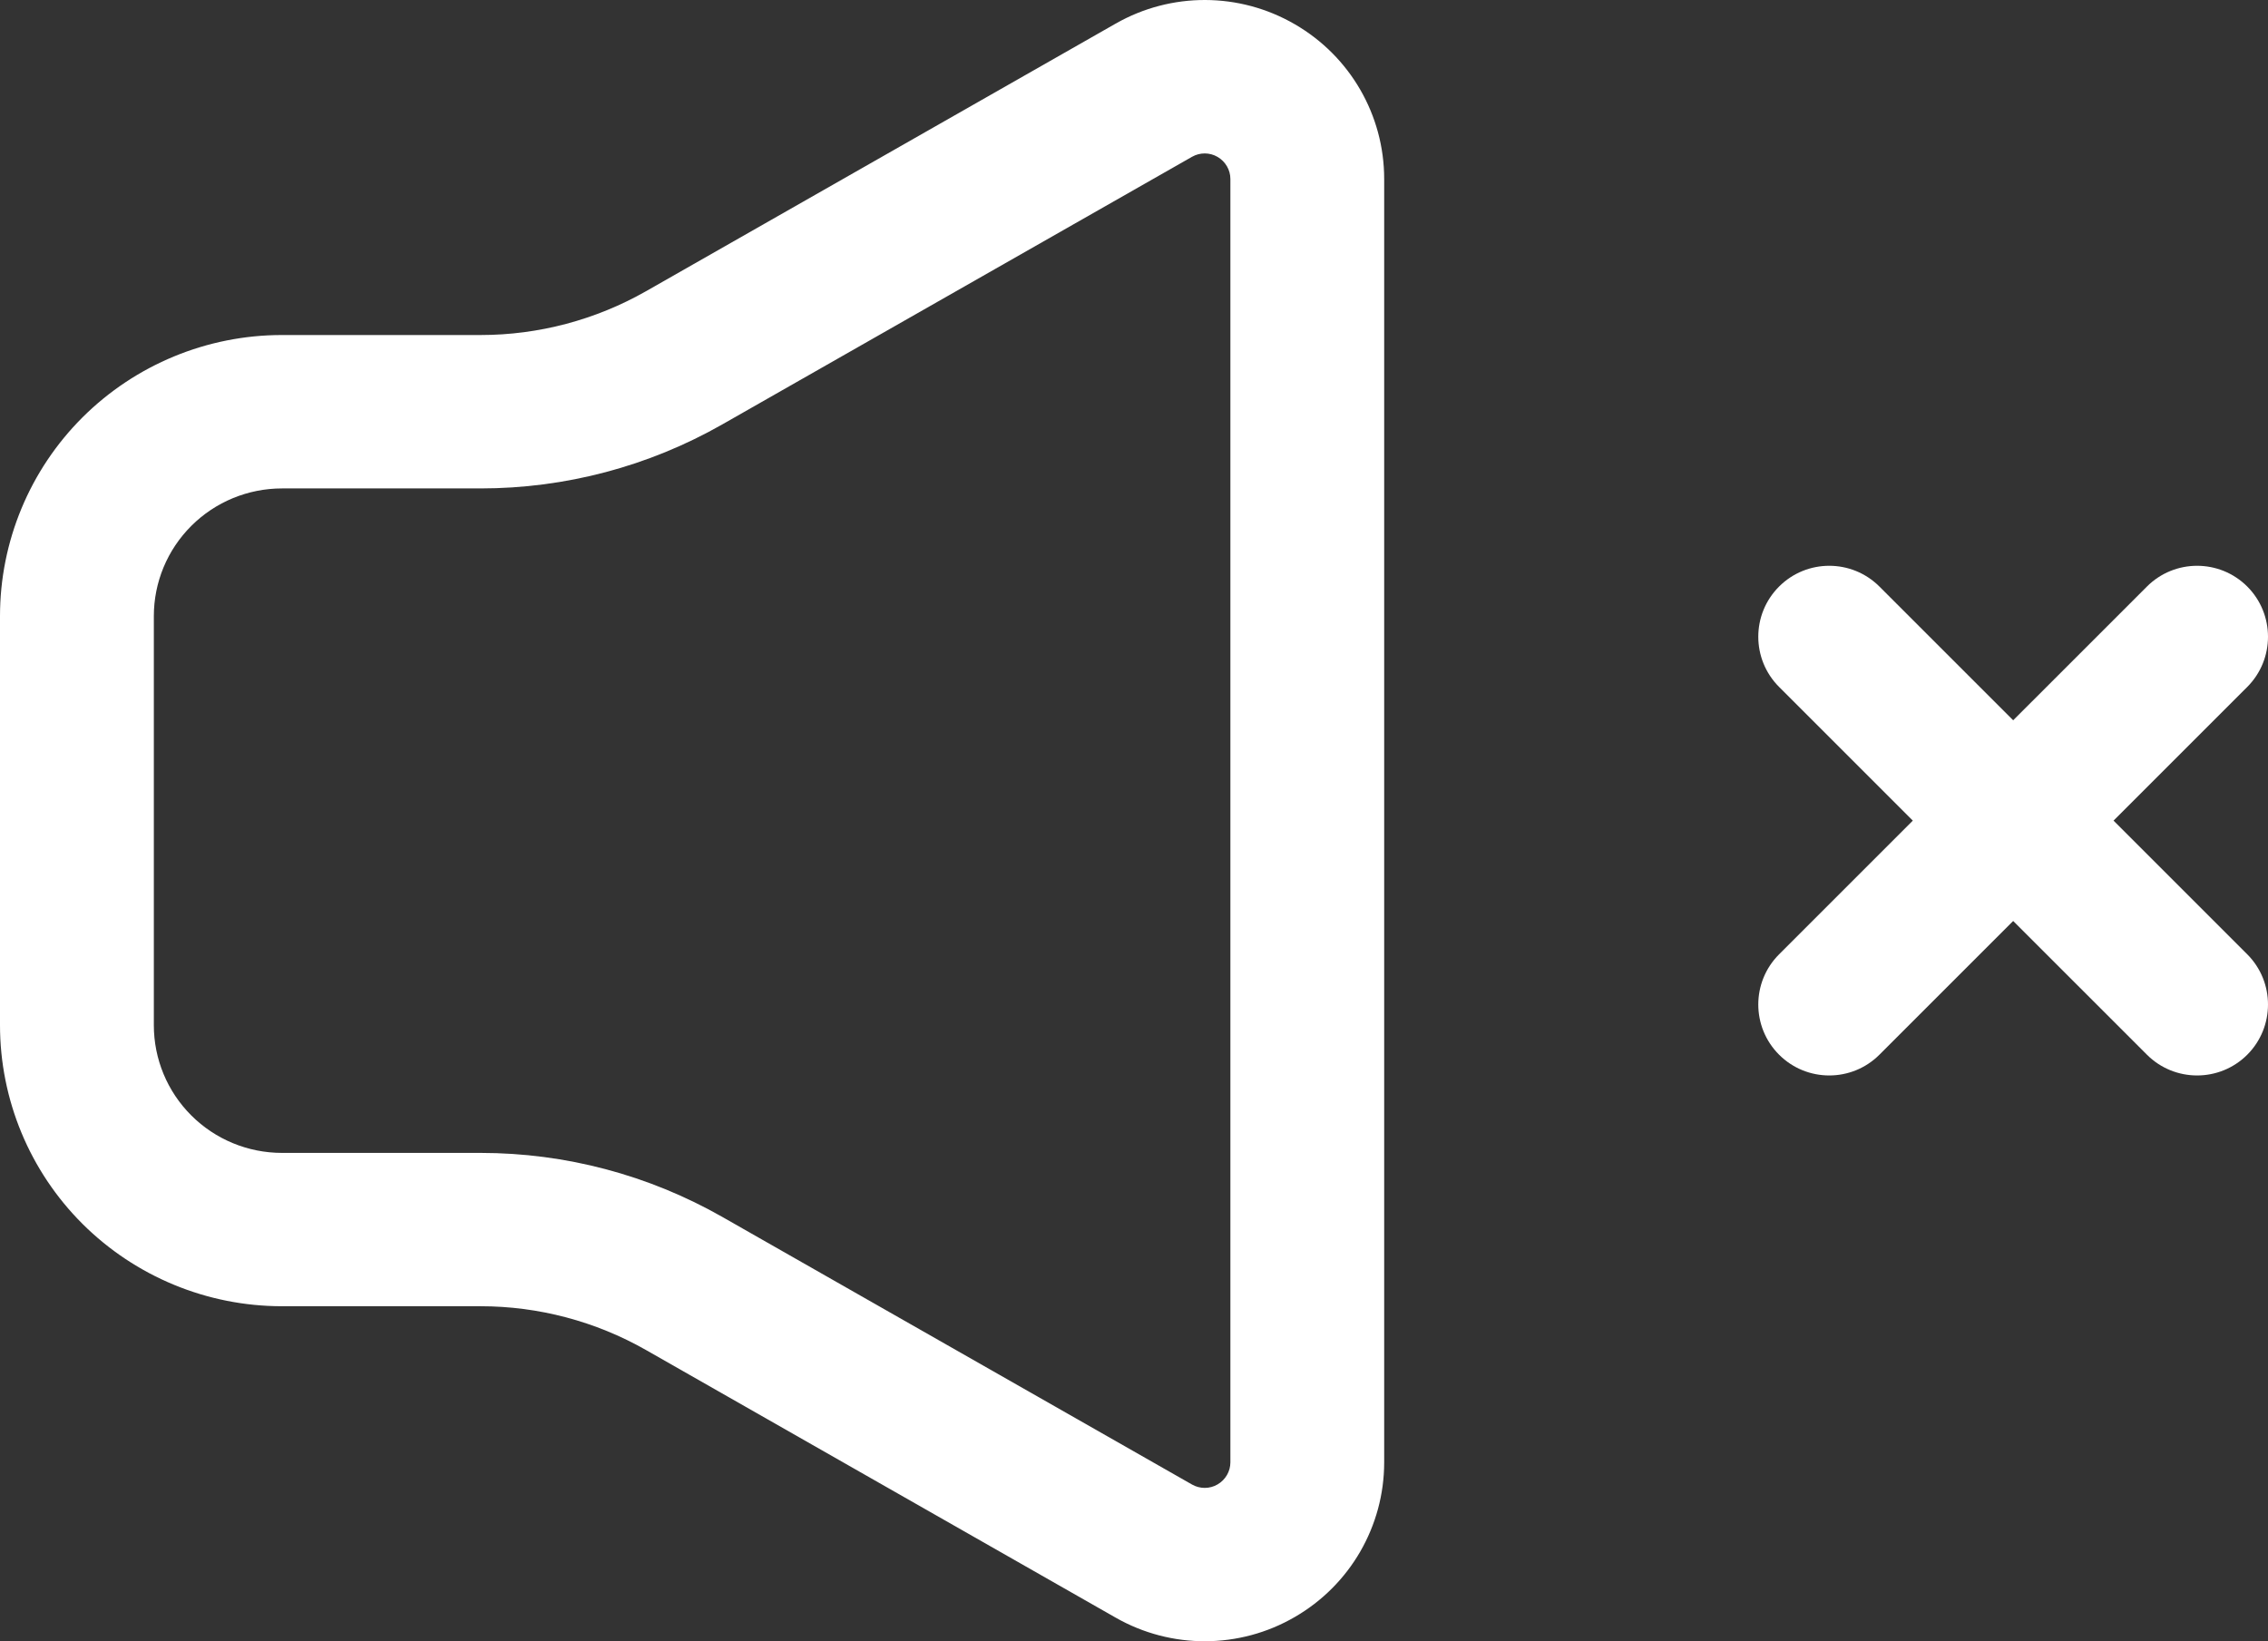
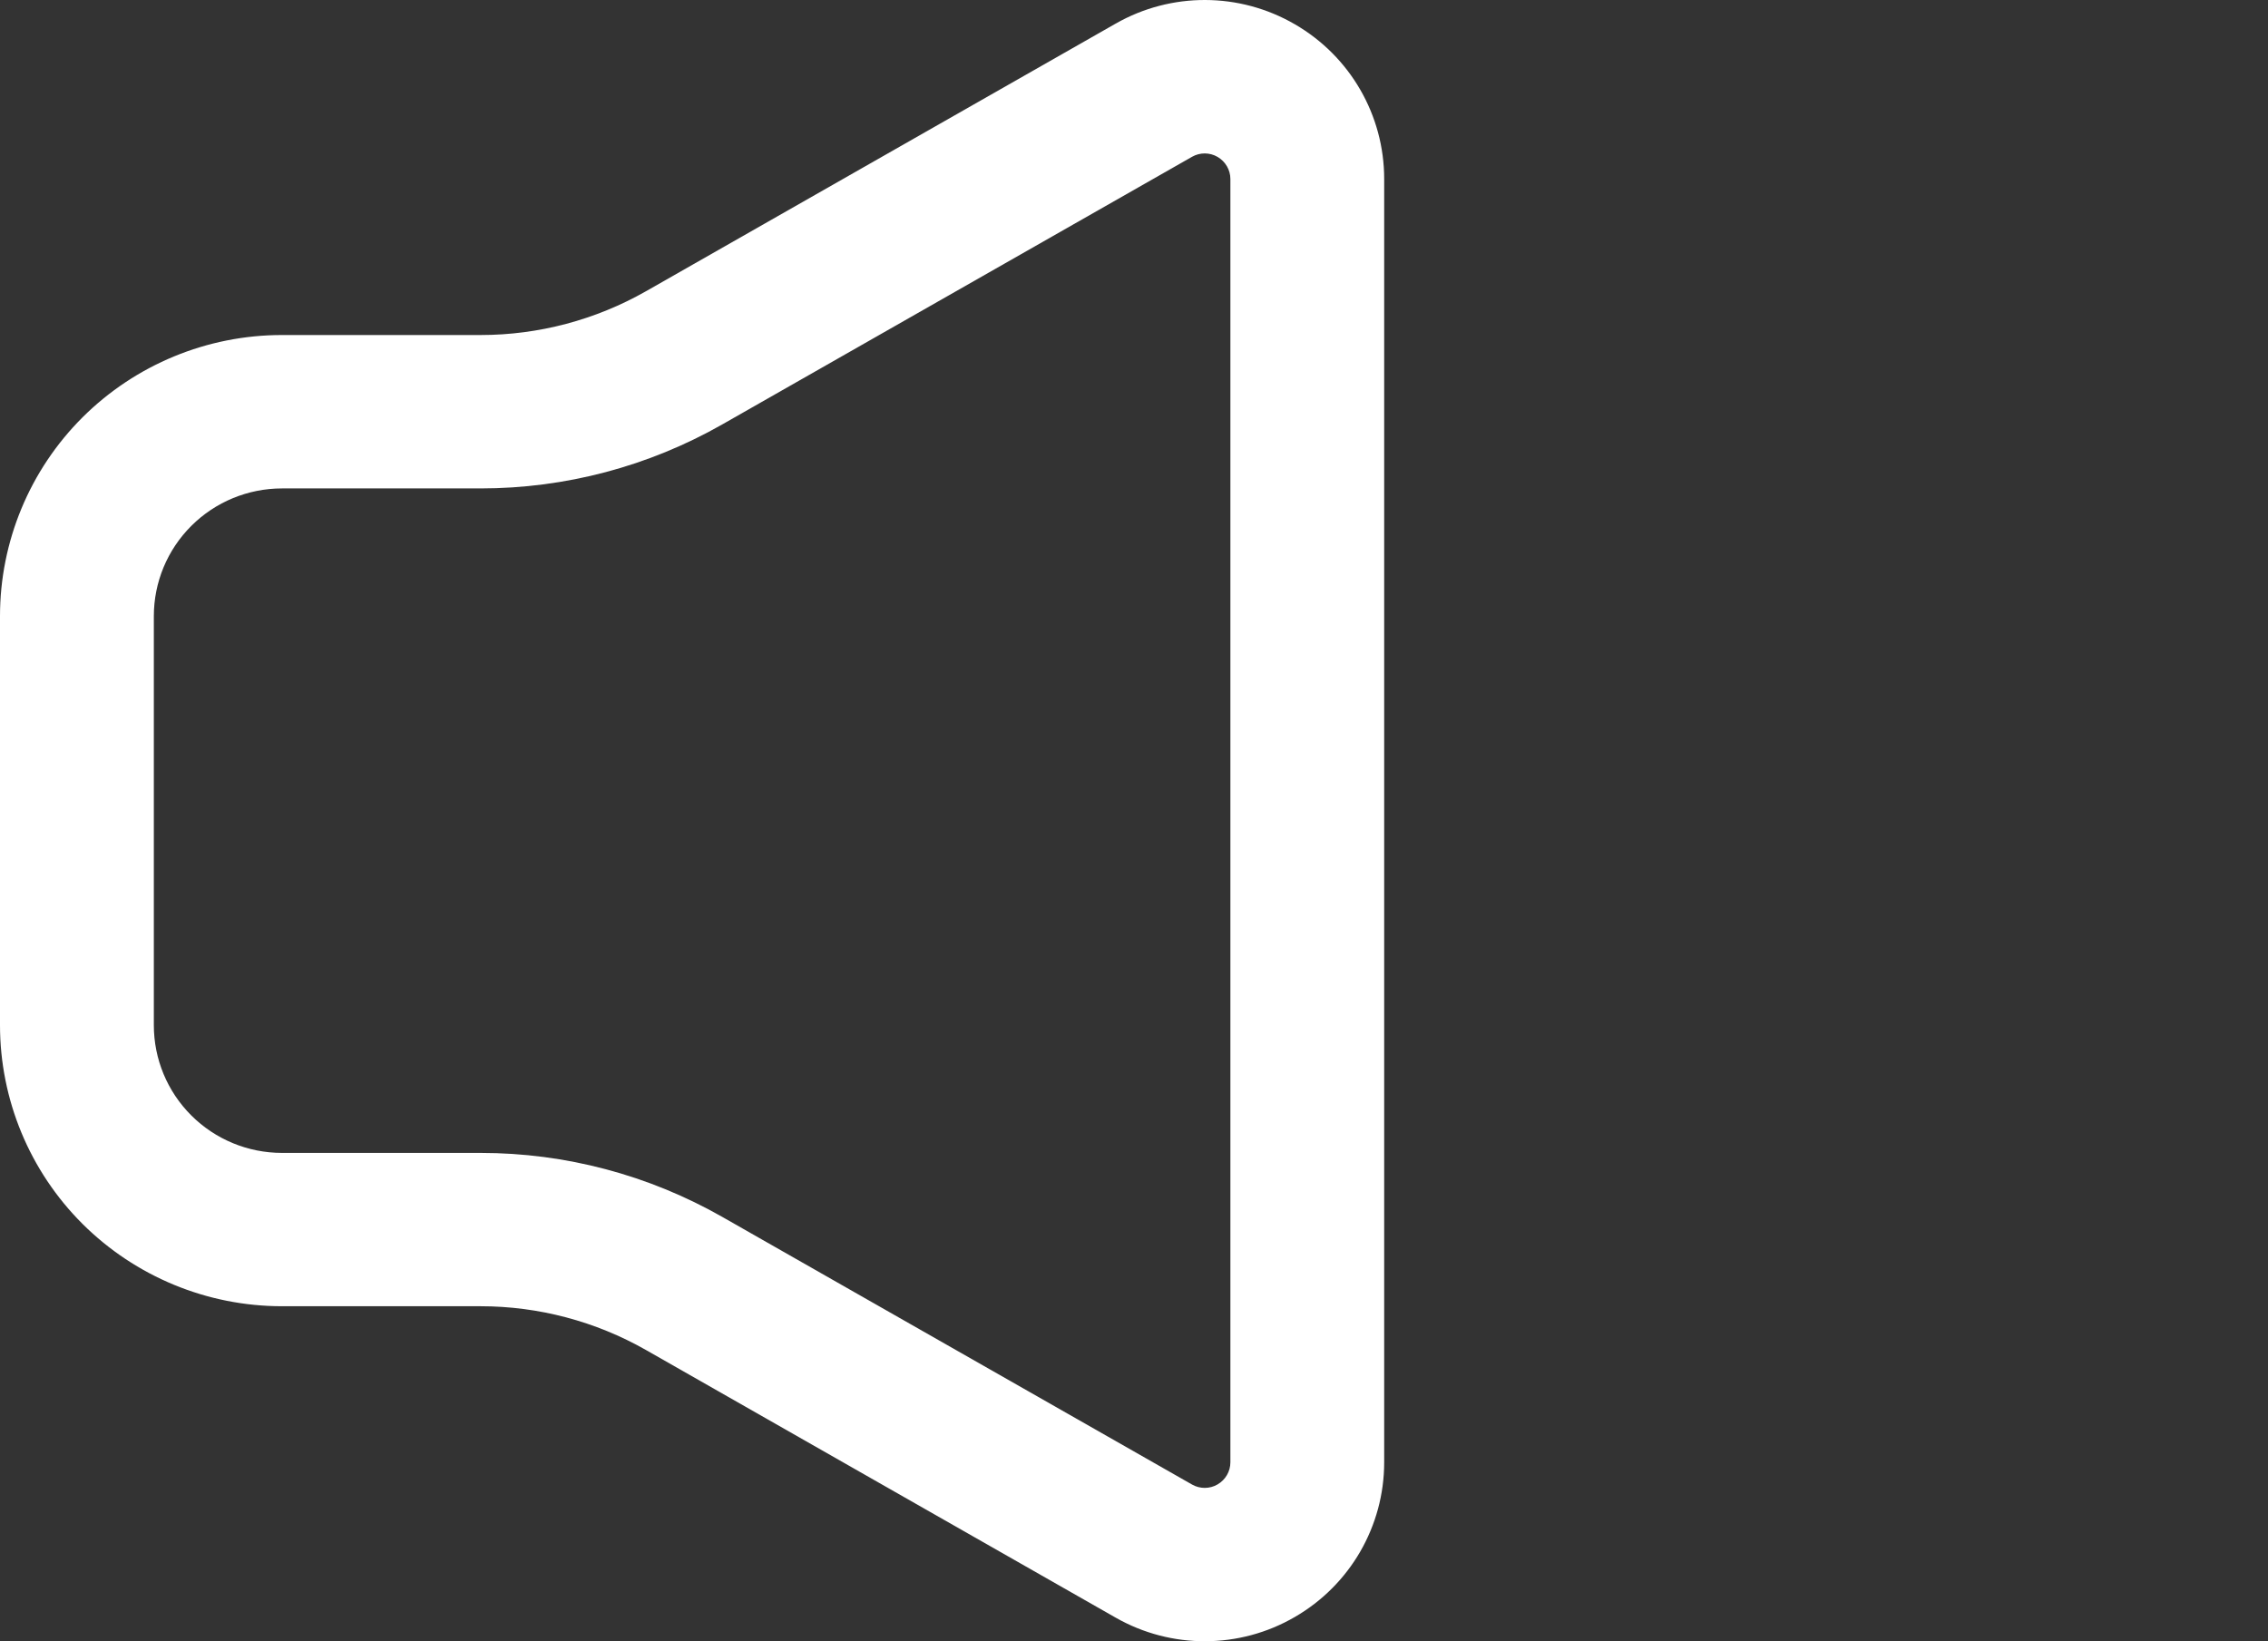
<svg xmlns="http://www.w3.org/2000/svg" width="485" height="351" viewBox="0 0 485 351" fill="none">
  <rect x="0" y="0" width="485" height="351" fill="#333333" stroke="none" />
  <path fill-rule="evenodd" clip-rule="evenodd" d="M296 38.264C296 24.622 288.721 12.028 276.879 5.183C265.06 -1.683 250.458 -1.727 238.576 5.051L138.133 62.289C127.367 68.413 115.177 71.648 102.789 71.648H60.298C44.29 71.648 28.965 77.987 17.652 89.25C6.339 100.53 0 115.837 0 131.774V219.226C0 235.167 6.336 250.47 17.652 261.75C28.965 273.009 44.294 279.352 60.298 279.352H102.767C115.177 279.352 127.367 282.587 138.133 288.711L238.576 345.949C250.461 352.727 265.064 352.683 276.879 345.817C288.721 338.972 296 326.382 296 312.736V38.264ZM263.111 38.264V312.74C263.111 314.688 262.058 316.477 260.369 317.462C258.681 318.447 256.599 318.447 254.911 317.484L154.449 260.246C138.706 251.282 120.904 246.561 102.771 246.561H60.302C53.023 246.561 46.049 243.677 40.921 238.56C35.767 233.421 32.897 226.492 32.897 219.234V131.782C32.897 124.524 35.771 117.591 40.921 112.456C46.052 107.339 53.023 104.455 60.302 104.455H102.771C120.904 104.455 138.706 99.734 154.449 90.77L254.911 33.532C256.599 32.57 258.681 32.57 260.369 33.554C262.058 34.539 263.111 36.332 263.111 38.276V38.264Z" fill="white" />
-   <path fill-rule="evenodd" clip-rule="evenodd" d="M401.907 225.556L480.571 146.903C486.476 140.978 486.476 131.369 480.571 125.444C474.645 119.519 465.034 119.519 459.108 125.444L380.444 204.097C374.519 210.022 374.519 219.631 380.444 225.556C386.37 231.481 395.981 231.481 401.907 225.556V225.556Z" fill="white" />
-   <path fill-rule="evenodd" clip-rule="evenodd" d="M480.571 204.097L401.907 125.444C395.981 119.519 386.371 119.519 380.444 125.444C374.519 131.369 374.519 140.978 380.444 146.903L459.108 225.556C465.034 231.481 474.645 231.481 480.571 225.556C486.476 219.631 486.476 210.022 480.571 204.097Z" fill="white" />
</svg>